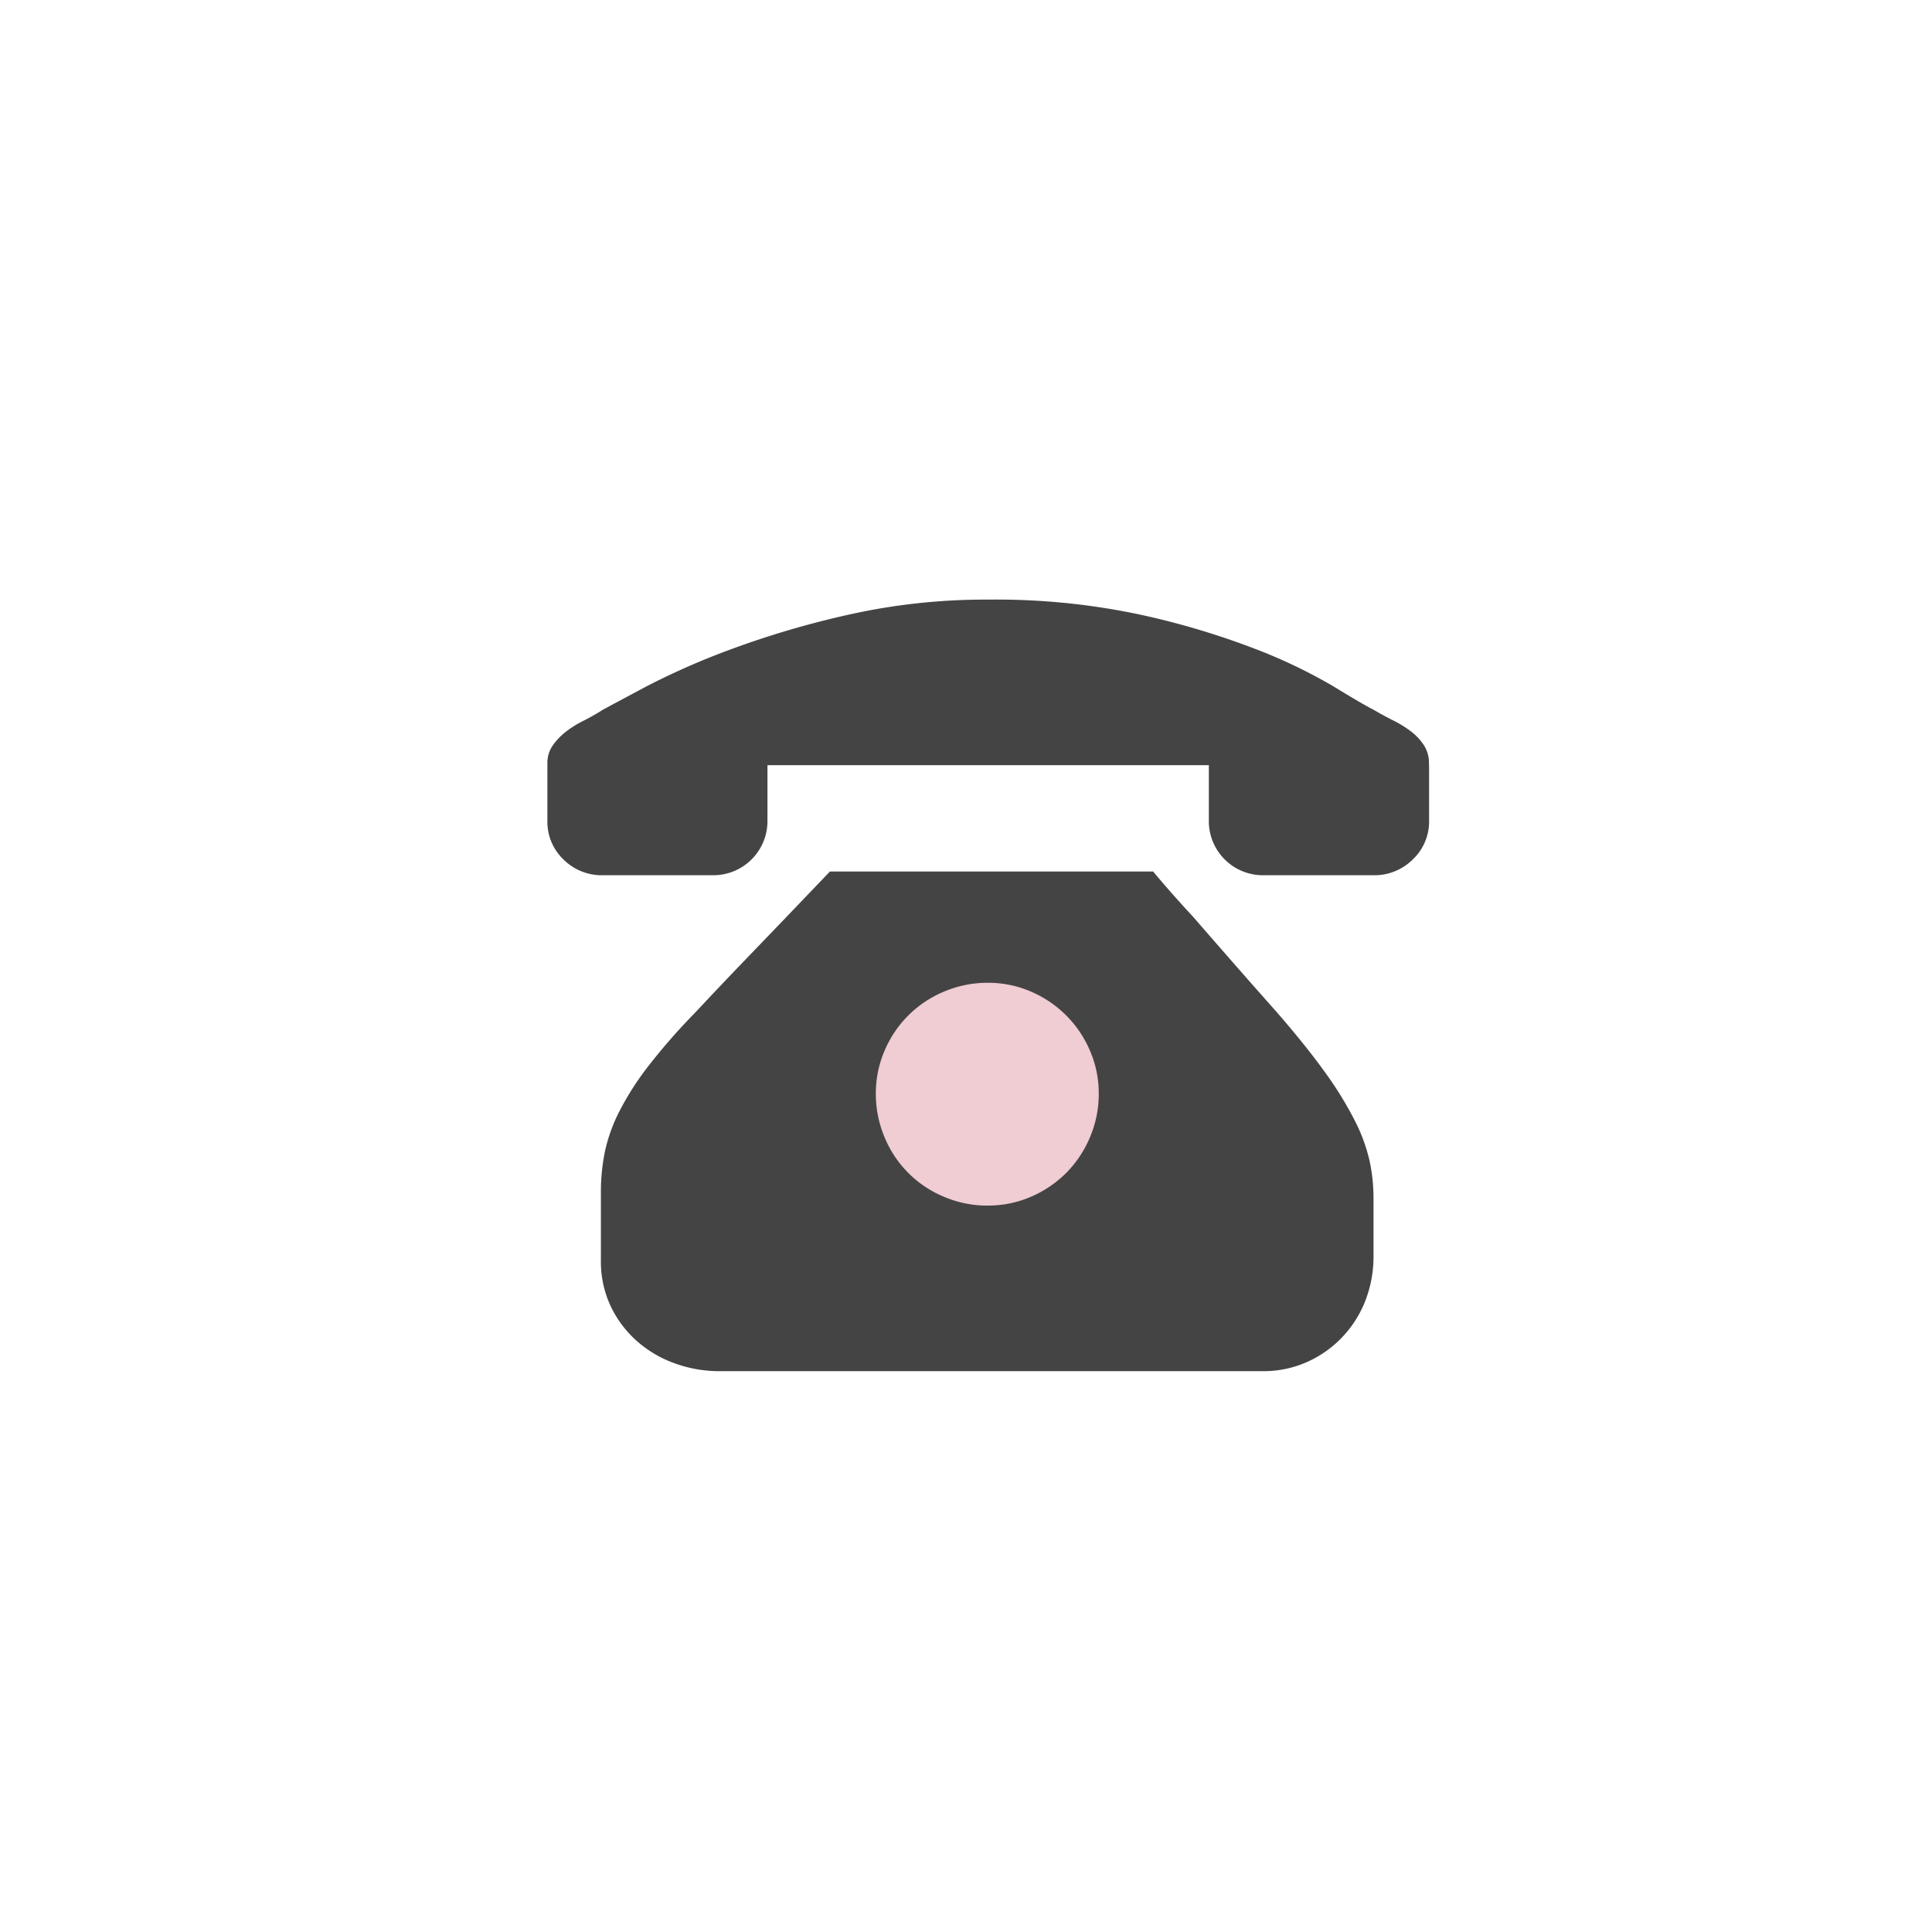
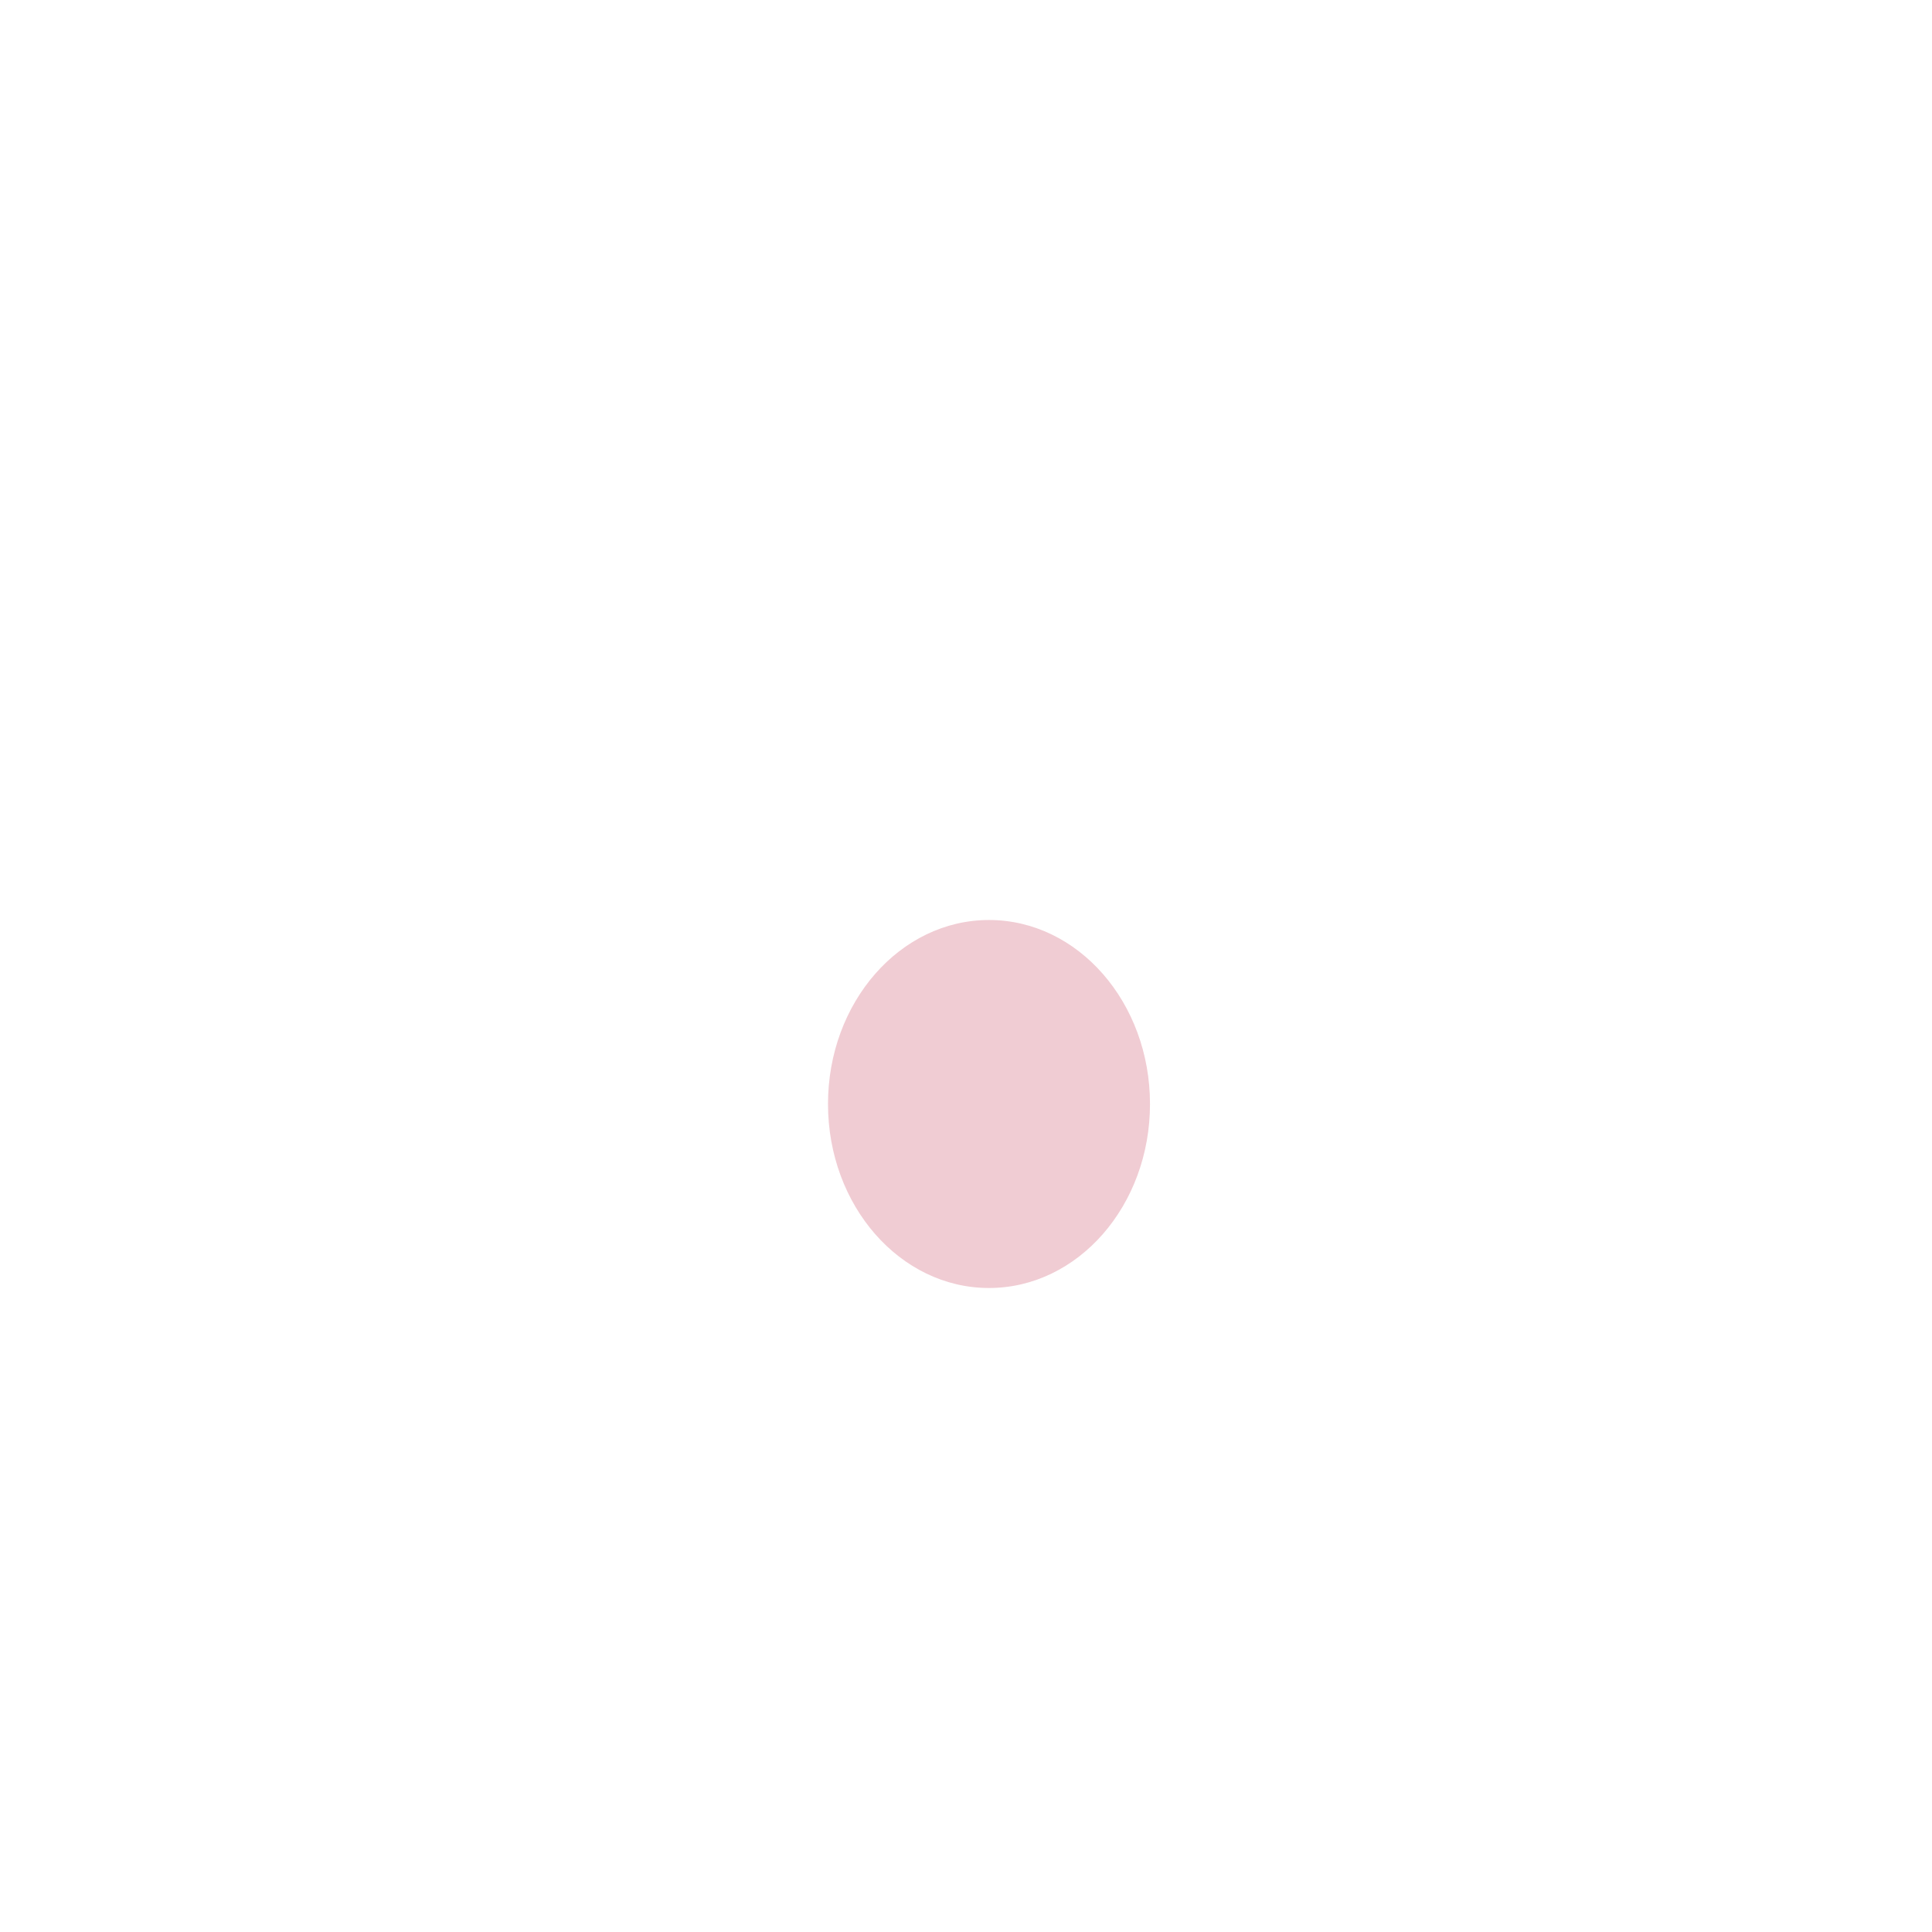
<svg xmlns="http://www.w3.org/2000/svg" id="组_24" data-name="组 24" width="42" height="42" viewBox="0 0 42 42">
  <defs>
    <style>
      .cls-1 {
        fill: #b50126;
        opacity: 0.2;
      }

      .cls-2 {
        fill: #444;
        fill-rule: evenodd;
      }
    </style>
  </defs>
  <ellipse id="椭圆_2" data-name="椭圆 2" class="cls-1" cx="21.5" cy="24" rx="3.5" ry="4" />
-   <path id="电话_icon" data-name="电话 icon" class="cls-2" d="M25.072,18.951q0.4,0.479.862,0.976,0.383,0.441.852,0.977T27.753,22q0.632,0.727,1.044,1.3a7.9,7.9,0,0,1,.651,1.053,3.752,3.752,0,0,1,.325.881,3.83,3.83,0,0,1,.086.8V27.28a2.667,2.667,0,0,1-.192,1.034,2.436,2.436,0,0,1-.527.795,2.394,2.394,0,0,1-.766.517,2.314,2.314,0,0,1-.91.182H15.649a2.831,2.831,0,0,1-.986-0.172,2.529,2.529,0,0,1-.824-0.488,2.374,2.374,0,0,1-.565-0.756,2.279,2.279,0,0,1-.211-1V25.921a4.39,4.39,0,0,1,.086-0.881,3.587,3.587,0,0,1,.316-0.881,6.241,6.241,0,0,1,.632-0.986,13.28,13.28,0,0,1,1.015-1.159q0.5-.536,1.025-1.082t0.948-.986l0.957-1h7.029Zm-3.6,7.257a2.335,2.335,0,0,0,.939-0.191,2.46,2.46,0,0,0,.766-0.517,2.434,2.434,0,0,0,.517-0.775,2.4,2.4,0,0,0,.192-0.948,2.33,2.33,0,0,0-.192-0.938,2.43,2.43,0,0,0-1.283-1.283,2.33,2.33,0,0,0-.939-0.191,2.4,2.4,0,0,0-.948.191,2.4,2.4,0,0,0-1.293,1.283,2.328,2.328,0,0,0-.191.938,2.4,2.4,0,0,0,.191.948,2.377,2.377,0,0,0,1.293,1.293,2.4,2.4,0,0,0,.948.191h0Zm9.595-9.574V17.84a1.131,1.131,0,0,1-.354.843,1.179,1.179,0,0,1-.852.344H27.466a1.176,1.176,0,0,1-1.187-1.187V16.634H16.684V17.84A1.177,1.177,0,0,1,15.5,19.027H13.1a1.178,1.178,0,0,1-.852-0.344A1.131,1.131,0,0,1,11.9,17.84V16.6a0.663,0.663,0,0,1,.115-0.393,1.4,1.4,0,0,1,.287-0.3,2.306,2.306,0,0,1,.383-0.239,4.7,4.7,0,0,0,.421-0.239q0.211-.115.948-0.508a16.119,16.119,0,0,1,1.858-.814,19.788,19.788,0,0,1,2.547-.747,13.61,13.61,0,0,1,3.036-.325,15.009,15.009,0,0,1,3.284.325,17.007,17.007,0,0,1,2.509.747,11.415,11.415,0,0,1,1.7.814q0.642,0.393.871,0.508,0.23,0.134.44,0.239a2.308,2.308,0,0,1,.383.239,1.208,1.208,0,0,1,.277.3,0.707,0.707,0,0,1,.105.393v0.038Zm0,0" />
</svg>